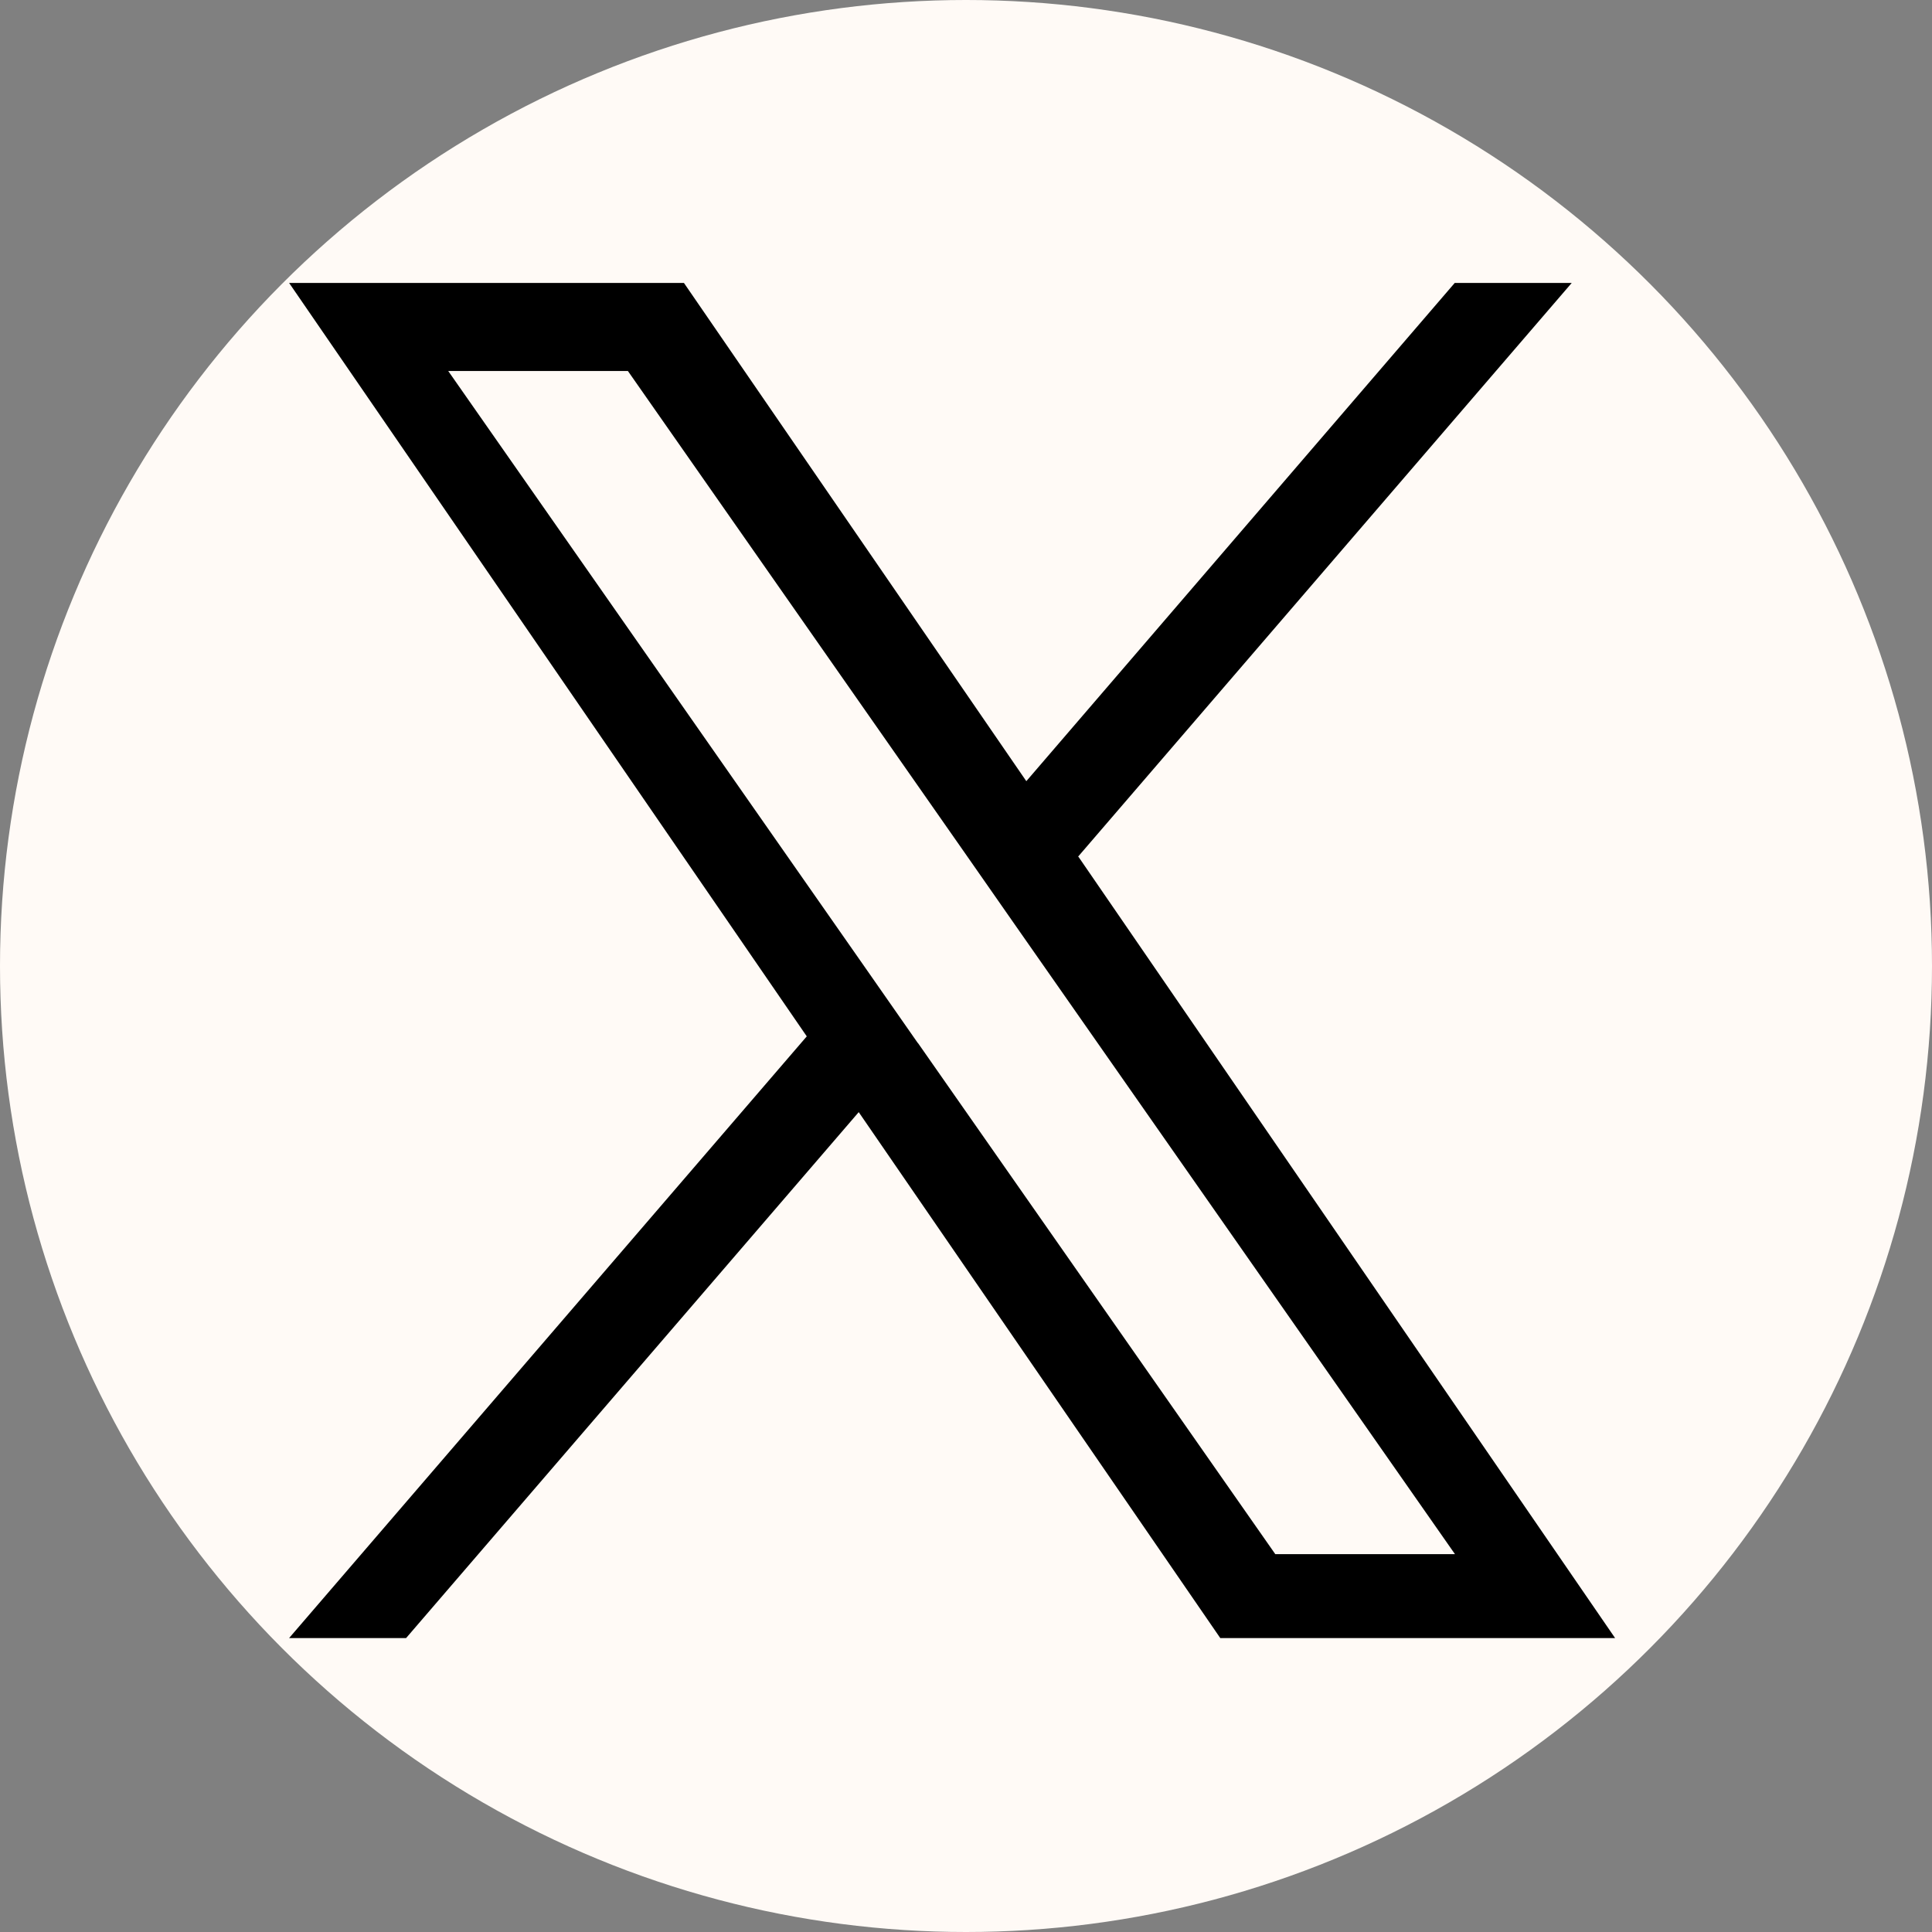
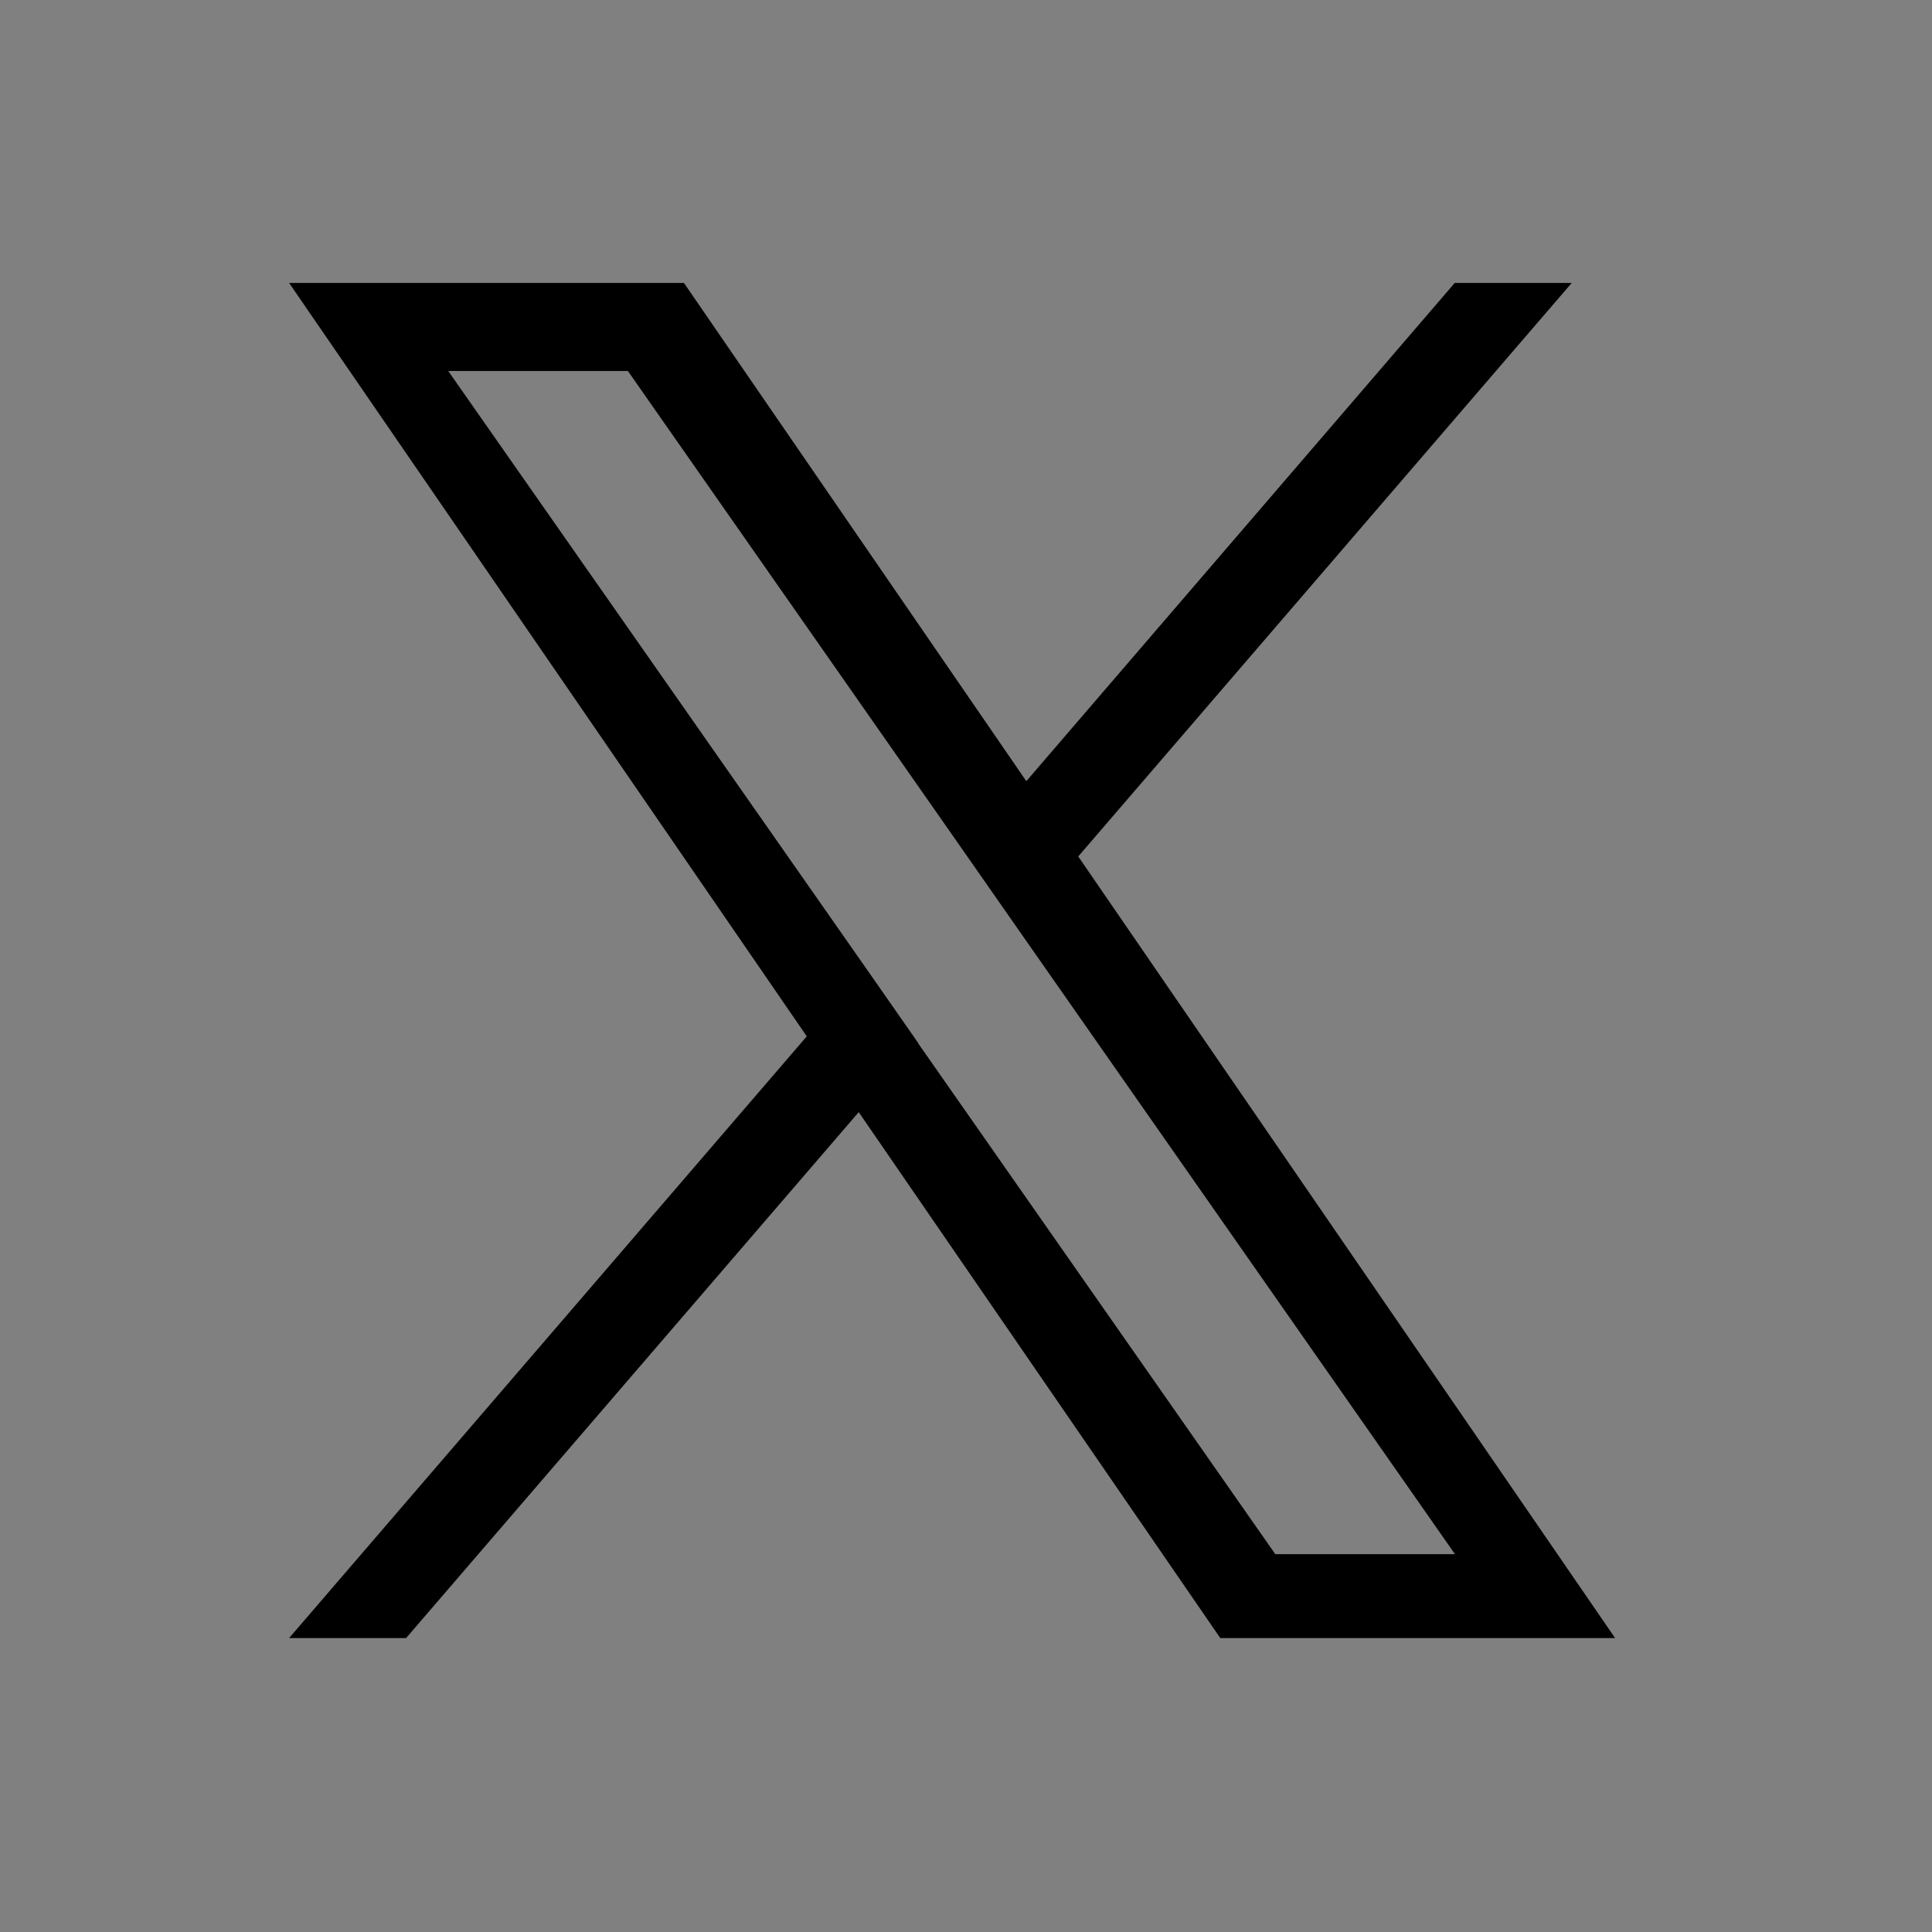
<svg xmlns="http://www.w3.org/2000/svg" width="36" height="36" viewBox="0 0 36 36">
  <rect x="0" y="0" width="36" height="36" fill="#808080" stroke="none" />
  <g id="グループ_5432" data-name="グループ 5432" transform="translate(-52 -23.5)">
-     <circle id="楕円形_57" data-name="楕円形 57" cx="18" cy="18" r="18" transform="translate(52 23.5)" fill="#fffaf6" />
-     <path id="logo" d="M14.7,10.692,23.9,0h-2.18L13.737,9.284,7.357,0H0L9.646,14.039,0,25.251H2.18l8.434-9.8,6.737,9.8h7.357l-10-14.559Zm-2.986,3.47-.977-1.4L2.965,1.641H6.313l6.276,8.977.977,1.4,8.158,11.669H18.376l-6.657-9.522Z" transform="translate(57.387 28.772)" />
+     <path id="logo" d="M14.7,10.692,23.9,0h-2.18L13.737,9.284,7.357,0H0L9.646,14.039,0,25.251H2.18l8.434-9.8,6.737,9.8h7.357l-10-14.559m-2.986,3.47-.977-1.4L2.965,1.641H6.313l6.276,8.977.977,1.4,8.158,11.669H18.376l-6.657-9.522Z" transform="translate(57.387 28.772)" />
  </g>
</svg>